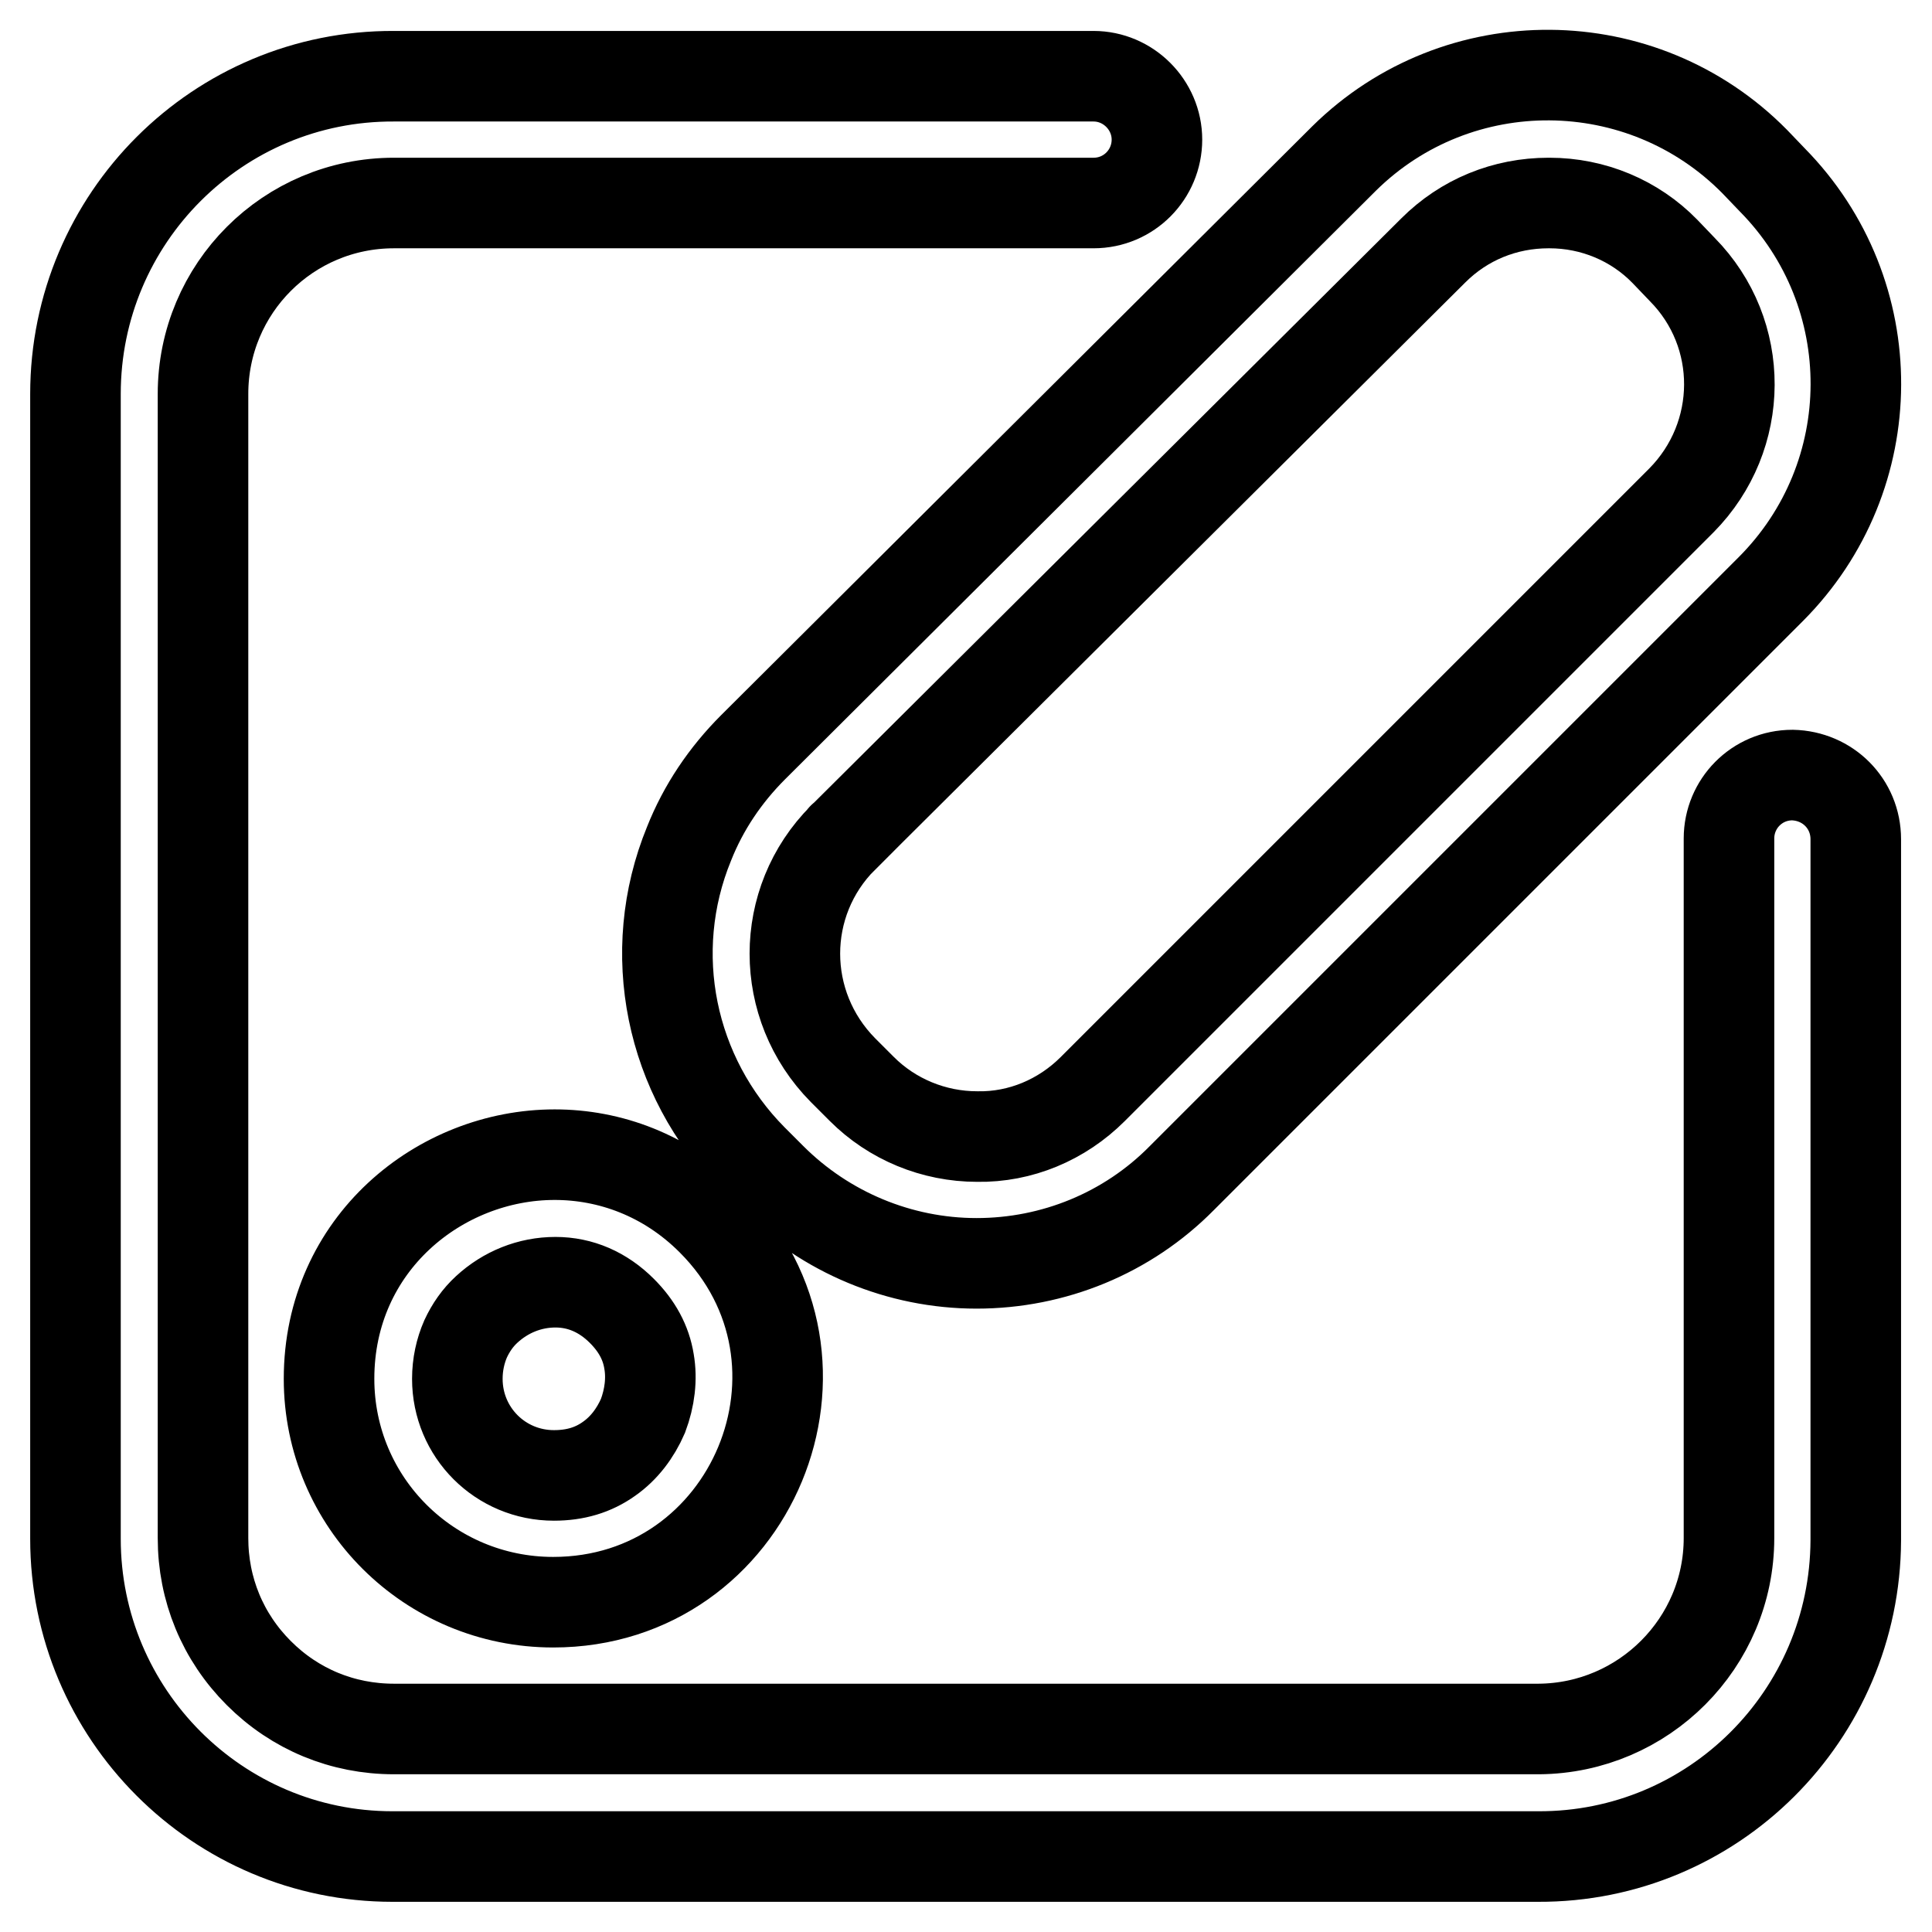
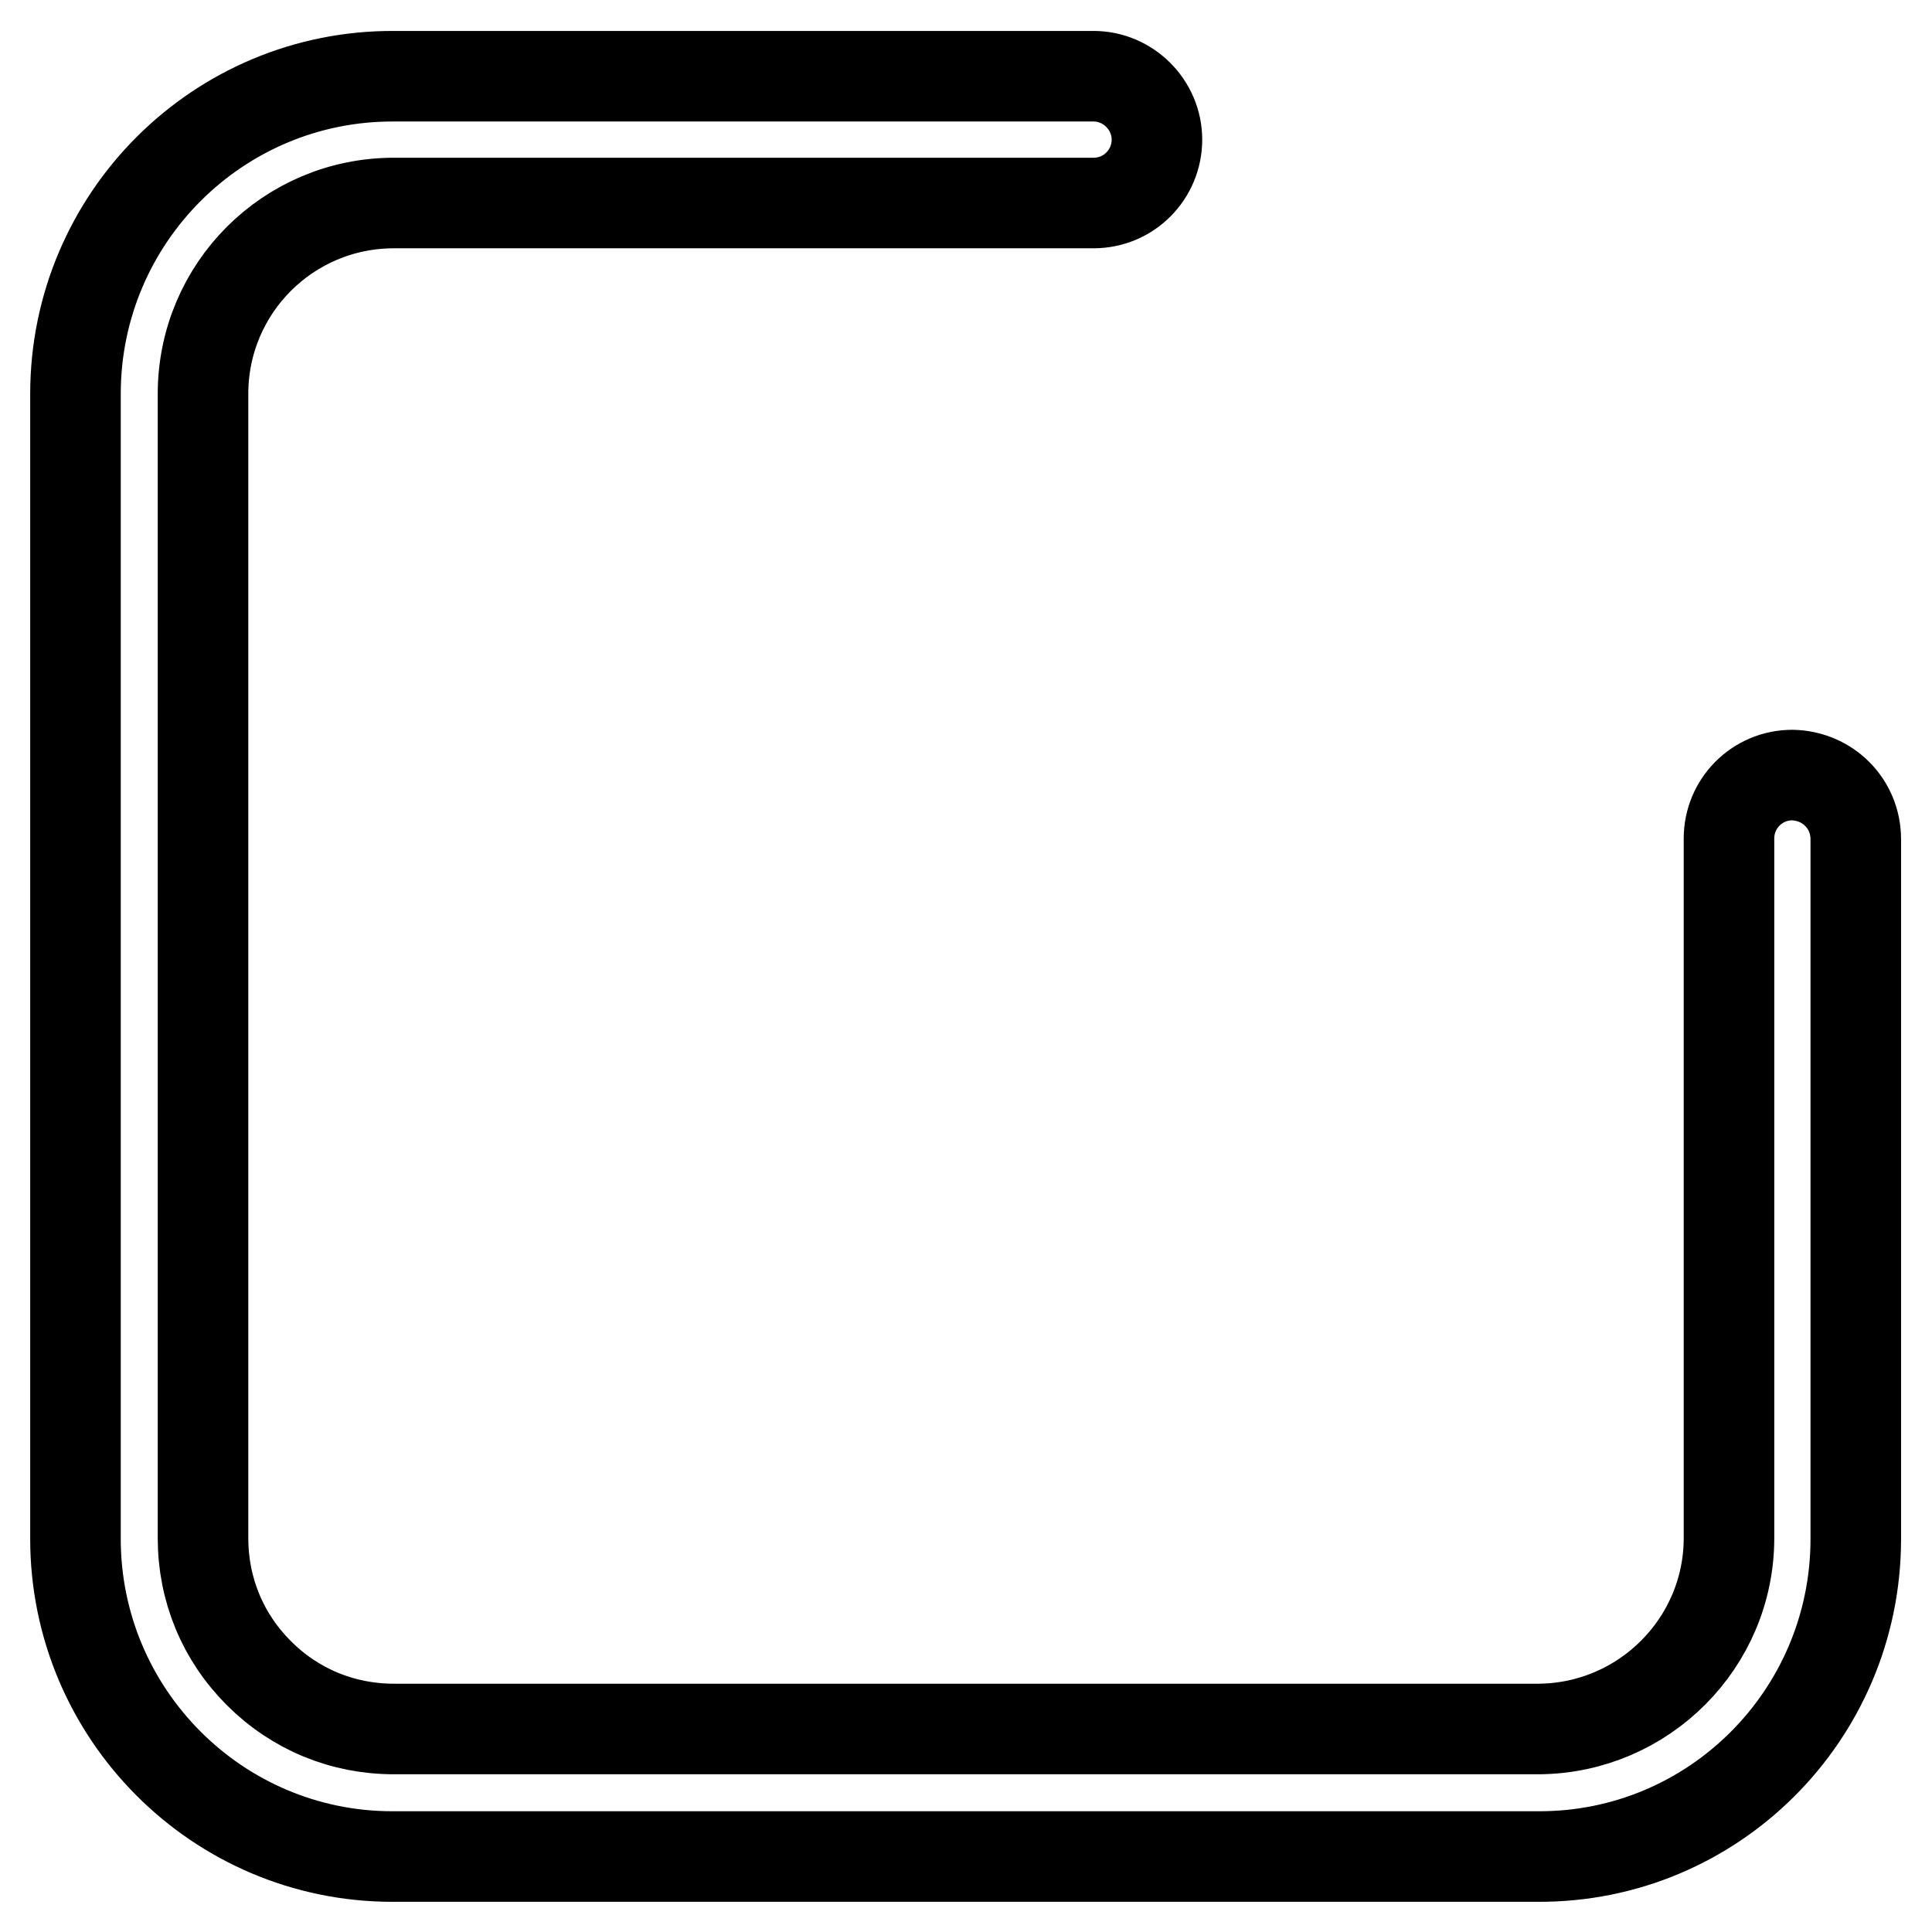
<svg xmlns="http://www.w3.org/2000/svg" version="1.1" x="0px" y="0px" viewBox="0 0 256 256" enable-background="new 0 0 256 256" xml:space="preserve">
  <g>
    <path stroke-width="12" fill-opacity="0" stroke="#000000" d="M237.5,102.7c-4.7,0-8.4,3.8-8.4,8.4c0,0,0,0,0,0v92.7c0,13.9-11.3,25.2-25.2,25.3c0,0,0,0,0,0H52.2 c-6.8,0-13.1-2.6-17.9-7.4c-4.8-4.8-7.4-11.1-7.4-17.9V52.2c0-14,11.3-25.3,25.3-25.3h92.7c4.7,0,8.4-3.8,8.4-8.4s-3.8-8.4-8.4-8.4 H52.2C28.9,10,10,28.9,10,52.2c0,0,0,0,0,0v151.7c0,23.2,18.8,42.1,42,42.1c0,0,0.1,0,0.1,0h151.7c23.2,0.1,42-18.7,42.1-41.9 c0-0.1,0-0.1,0-0.2v-92.7C245.9,106.5,242.2,102.8,237.5,102.7C237.5,102.7,237.5,102.7,237.5,102.7z" />
-     <path stroke-width="12" fill-opacity="0" stroke="#000000" d="M91.3,111.8c-5.9,14.4-2.5,30.8,8.4,41.8l2.5,2.5c7.2,7.2,17,11.3,27.2,11.3h0c10.2,0,20-4,27.2-11.3l78-78 c15-15,15.1-39.2,0.2-54.3l-2.3-2.4c-14.9-15.1-39.3-15.3-54.4-0.4c0,0-0.1,0.1-0.1,0.1L99.8,99C96.1,102.7,93.2,107,91.3,111.8z  M111.7,111l78.2-77.8c4.1-4.1,9.5-6.3,15.3-6.3h0.1c5.8,0,11.3,2.3,15.3,6.4l2.3,2.4c8.4,8.5,8.3,22.1-0.1,30.6l-78,78 c-4.1,4.1-9.6,6.4-15.3,6.3h0c-5.8,0-11.3-2.3-15.3-6.3l-2.5-2.5C103.2,133.2,103.2,119.5,111.7,111C111.6,111,111.7,111,111.7,111 L111.7,111z M94.3,161.7c-6-6-13.5-8.7-20.8-8.7c-15.2,0-29.9,11.8-29.9,29.7c0,16.4,13.3,29.6,29.7,29.6 C99.7,212.3,113,180.4,94.3,161.7L94.3,161.7z M85.2,187.6c-1,2.3-2.5,4.3-4.5,5.7c-2.1,1.5-4.5,2.2-7.3,2.2 c-7.1,0-12.8-5.7-12.8-12.8c0,0,0,0,0,0c0-1.9,0.4-3.7,1.1-5.3c0.7-1.5,1.6-2.8,2.8-3.9c2.5-2.3,5.7-3.6,9.1-3.6 c3.3,0,6.3,1.3,8.8,3.8c2,2,3.2,4.2,3.6,6.7C86.4,182.7,86.1,185.2,85.2,187.6z" />
  </g>
</svg>